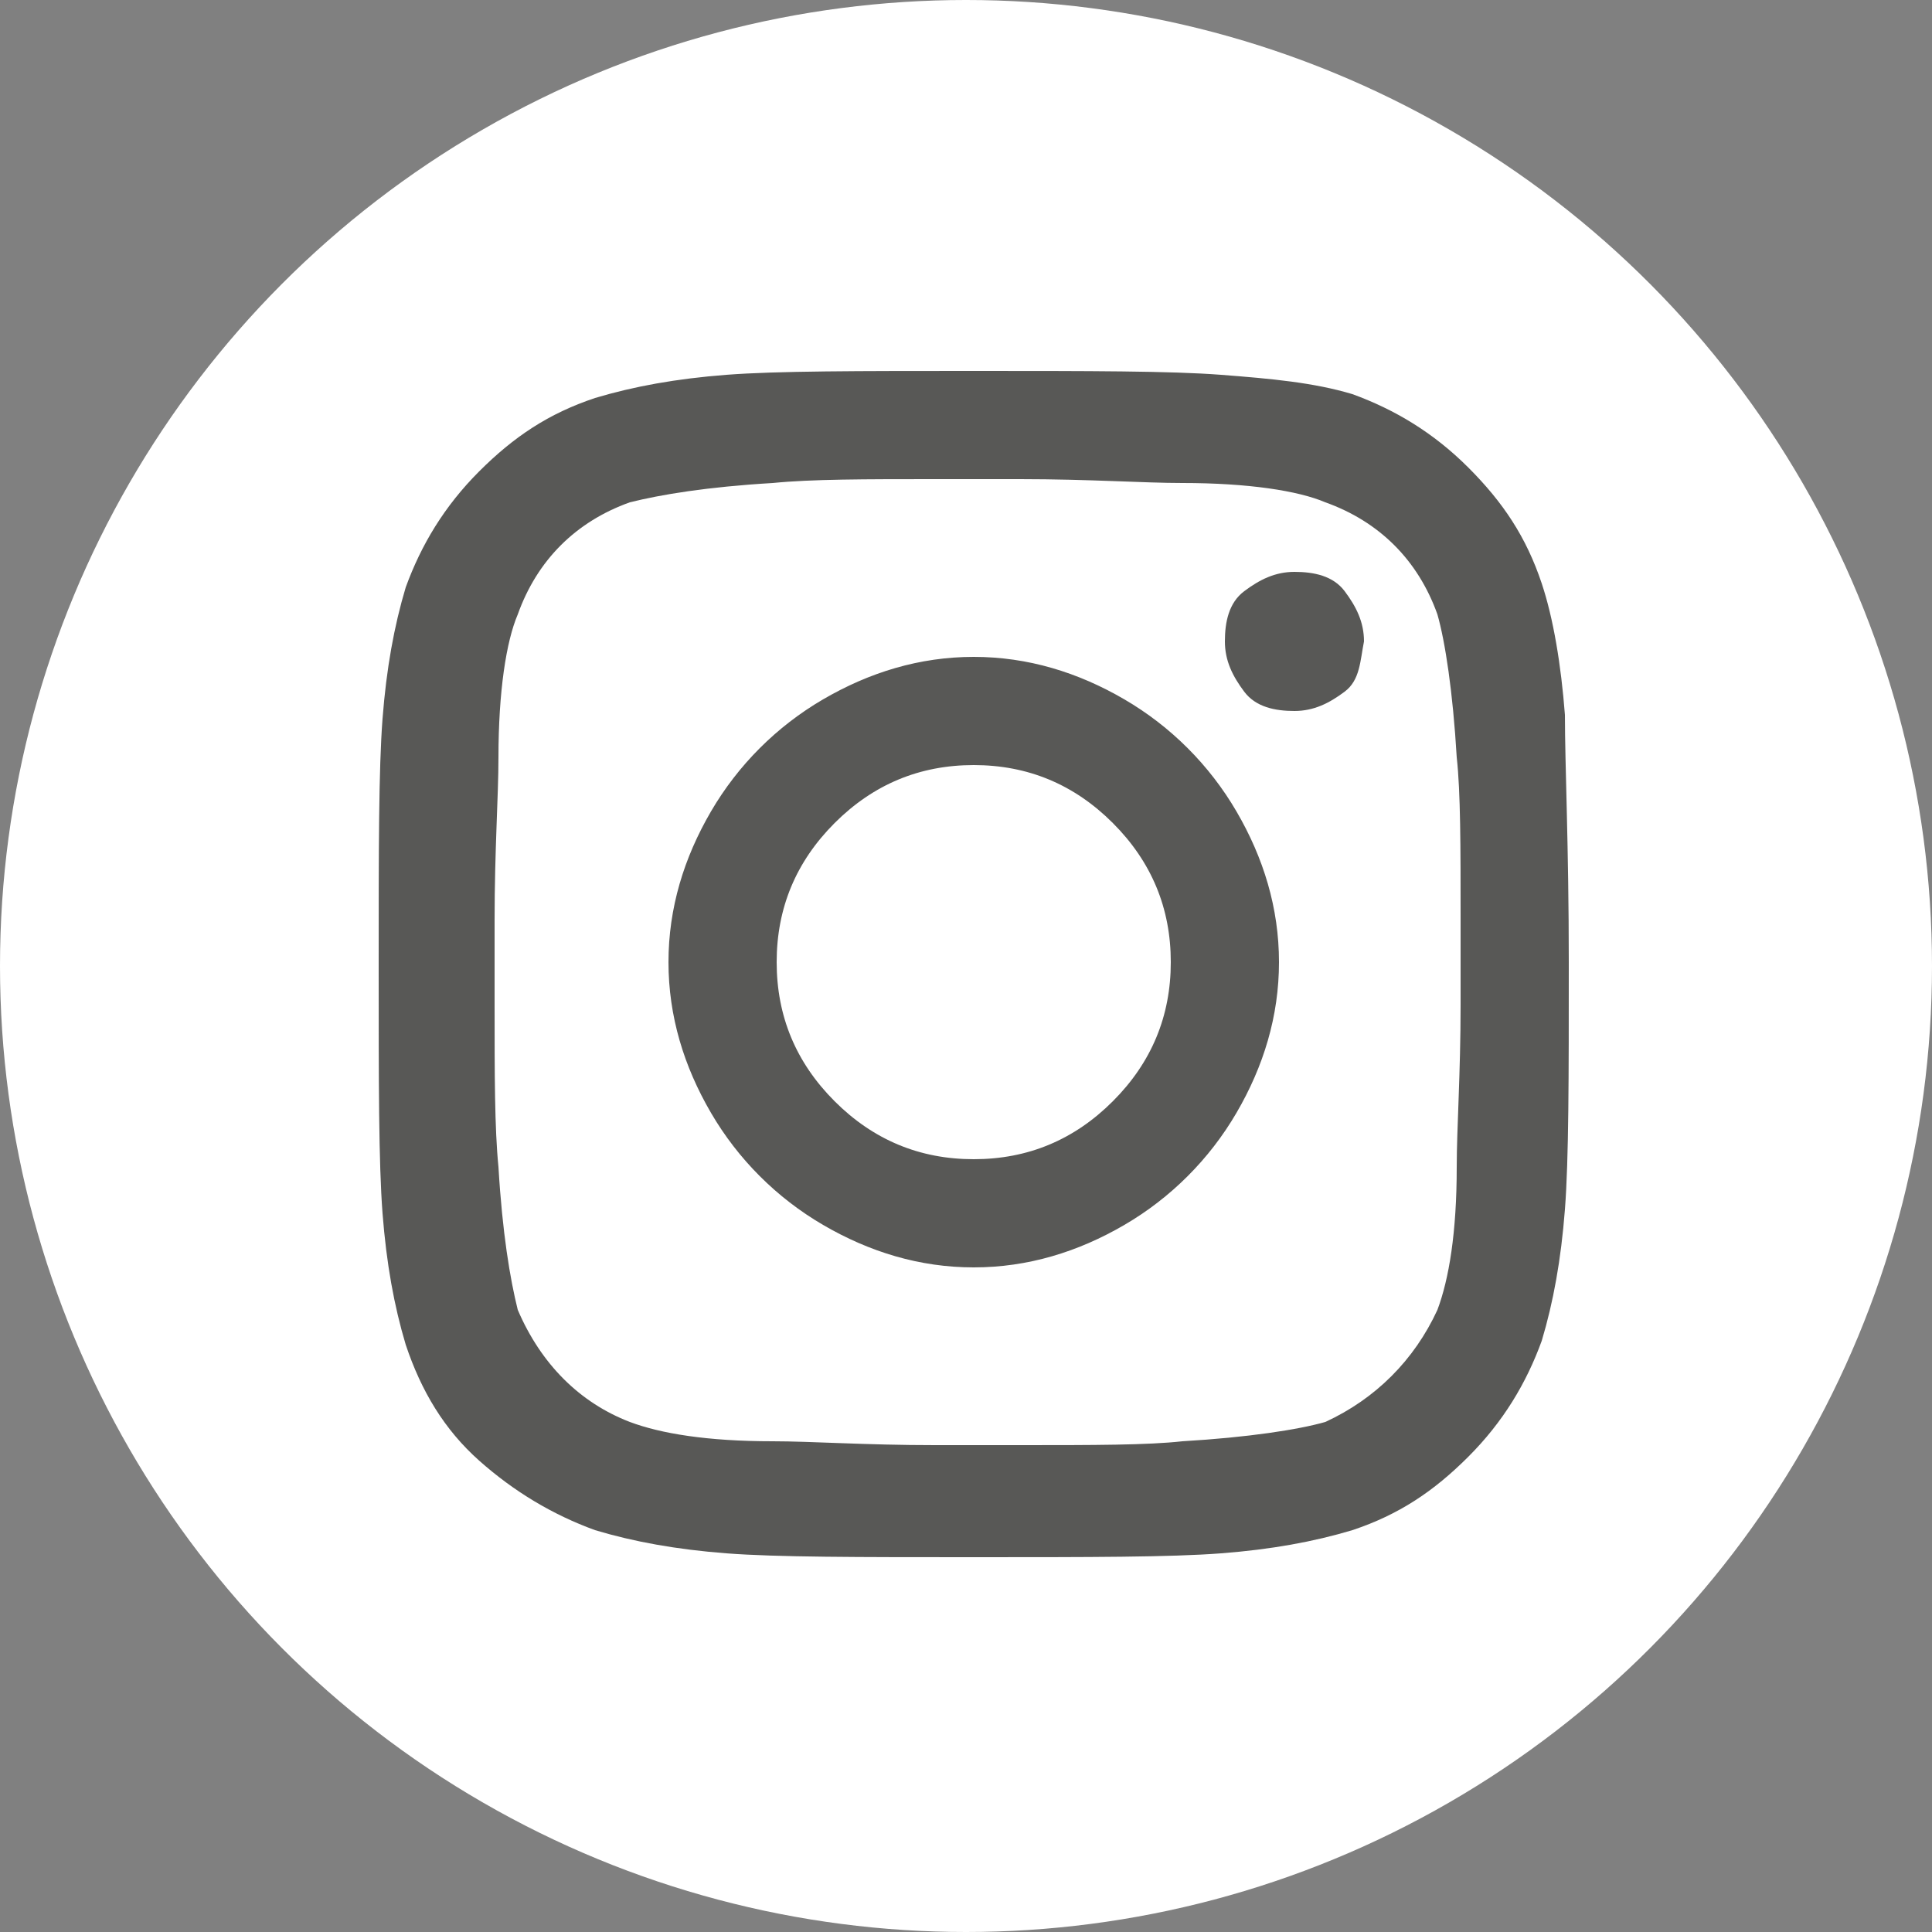
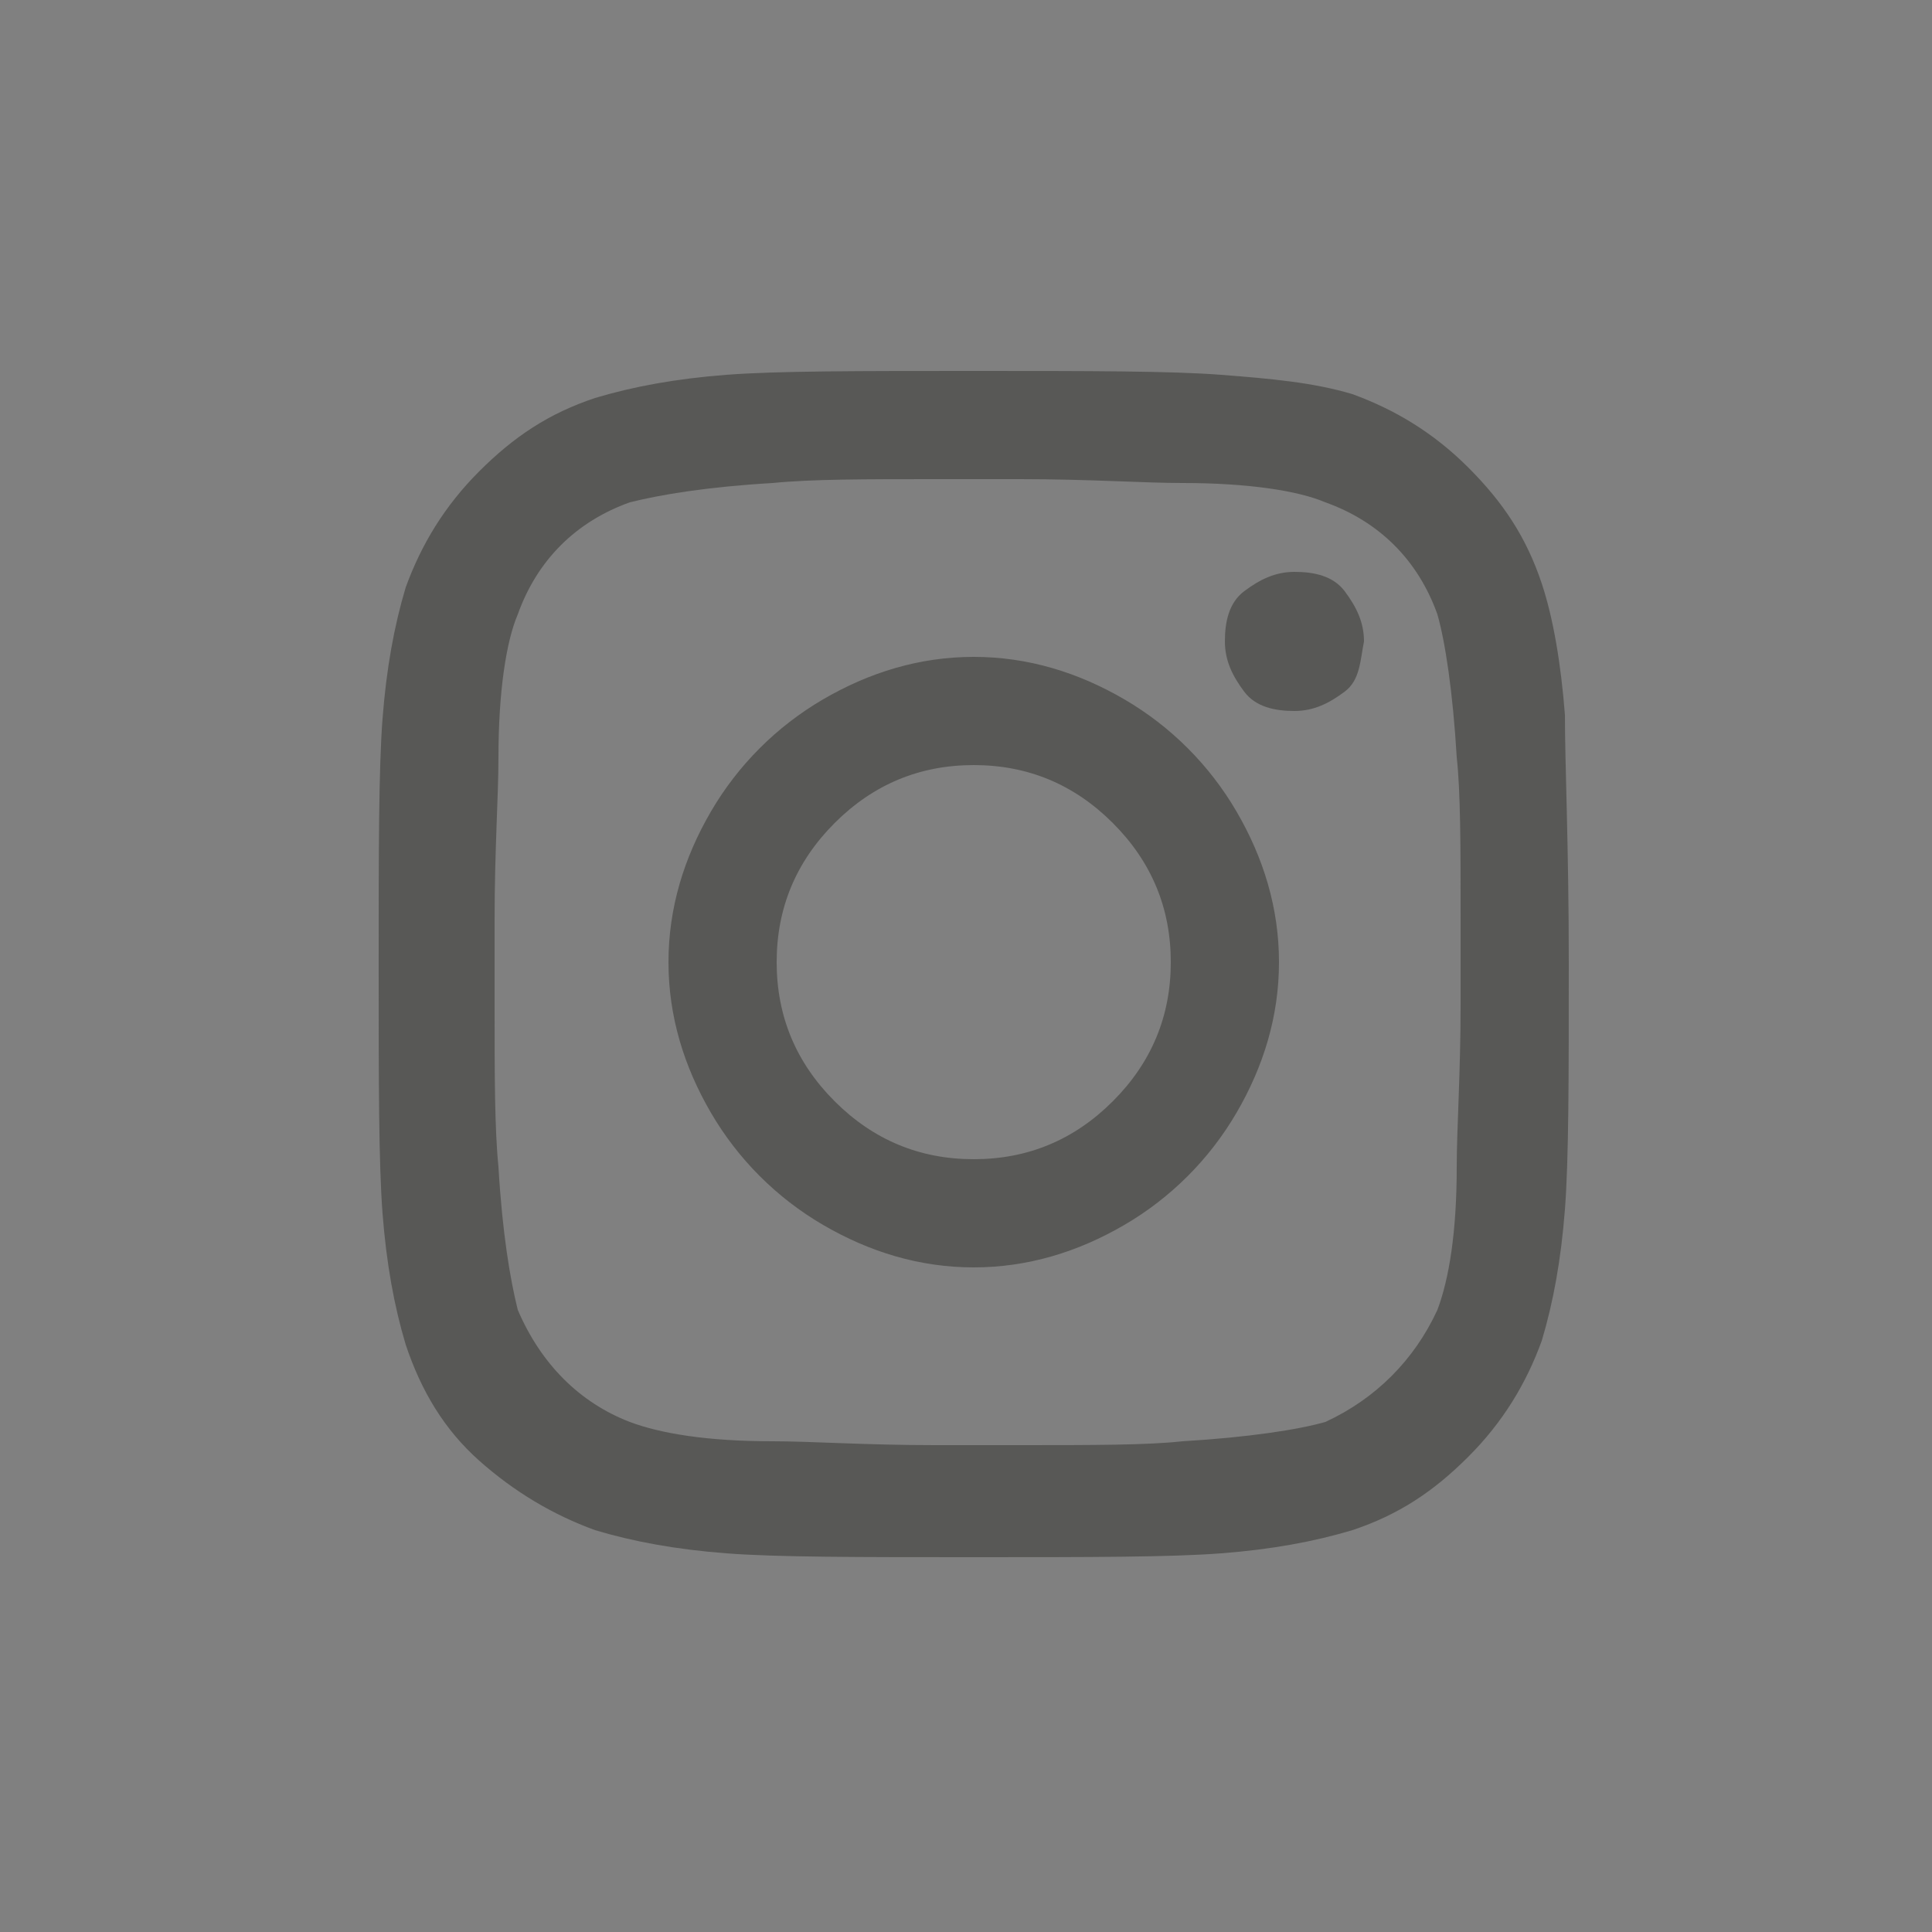
<svg xmlns="http://www.w3.org/2000/svg" version="1.1" id="Layer_1" x="0px" y="0px" viewBox="0 0 50 50" style="enable-background:new 0 0 50 50;" xml:space="preserve">
  <rect x="0" y="0" width="50" height="50" fill="#808080" stroke="none" />
  <style type="text/css">
	.st0{fill:#FFFFFF;}
	.st1{fill:#585856;}
</style>
  <g>
-     <circle class="st0" cx="25" cy="25" r="25" />
-   </g>
+     </g>
  <g>
    <path class="st1" d="M40.5,18.5c0,1.3,0.1,3.4,0.1,6.4c0,3,0,5.1-0.1,6.4s-0.3,2.4-0.6,3.4c-0.4,1.1-1,2.1-1.9,3s-1.8,1.5-3,1.9   c-1,0.3-2.1,0.5-3.4,0.6s-3.4,0.1-6.4,0.1s-5.1,0-6.4-0.1s-2.4-0.3-3.4-0.6c-1.1-0.4-2.1-1-3-1.8s-1.5-1.8-1.9-3   c-0.3-1-0.5-2.1-0.6-3.4s-0.1-3.4-0.1-6.4c0-3,0-5.1,0.1-6.4s0.3-2.4,0.6-3.4c0.4-1.1,1-2.1,1.9-3s1.8-1.5,3-1.9   c1-0.3,2.1-0.5,3.4-0.6s3.4-0.1,6.4-0.1s5.1,0,6.4,0.1S34,9.9,35,10.2c1.1,0.4,2.1,1,3,1.9s1.5,1.8,1.9,3   C40.2,16,40.4,17.2,40.5,18.5z M37.2,33.9c0.3-0.8,0.5-2,0.5-3.7c0-1,0.1-2.4,0.1-4.2v-2.2c0-1.9,0-3.3-0.1-4.2   c-0.1-1.7-0.3-3-0.5-3.7c-0.5-1.4-1.5-2.4-2.9-2.9c-0.7-0.3-2-0.5-3.7-0.5c-1,0-2.4-0.1-4.2-0.1h-2.2c-1.8,0-3.2,0-4.2,0.1   c-1.7,0.1-2.9,0.3-3.7,0.5c-1.4,0.5-2.4,1.5-2.9,2.9c-0.3,0.7-0.5,2-0.5,3.7c0,1-0.1,2.4-0.1,4.2v2.2c0,1.8,0,3.2,0.1,4.2   c0.1,1.7,0.3,2.9,0.5,3.7c0.6,1.4,1.6,2.4,2.9,2.9c0.8,0.3,2,0.5,3.7,0.5c1,0,2.4,0.1,4.2,0.1h2.2c1.9,0,3.3,0,4.2-0.1   c1.7-0.1,3-0.3,3.7-0.5C35.6,36.2,36.6,35.2,37.2,33.9z M25.2,17c1.4,0,2.7,0.4,3.9,1.1s2.2,1.7,2.9,2.9s1.1,2.5,1.1,3.9   c0,1.4-0.4,2.7-1.1,3.9s-1.7,2.2-2.9,2.9s-2.5,1.1-3.9,1.1s-2.7-0.4-3.9-1.1s-2.2-1.7-2.9-2.9s-1.1-2.5-1.1-3.9   c0-1.4,0.4-2.7,1.1-3.9s1.7-2.2,2.9-2.9S23.8,17,25.2,17z M25.2,30c1.4,0,2.6-0.5,3.6-1.5s1.5-2.2,1.5-3.6c0-1.4-0.5-2.6-1.5-3.6   s-2.2-1.5-3.6-1.5s-2.6,0.5-3.6,1.5s-1.5,2.2-1.5,3.6c0,1.4,0.5,2.6,1.5,3.6S23.8,30,25.2,30z M35.3,16.6c0-0.5-0.2-0.9-0.5-1.3   s-0.8-0.5-1.3-0.5s-0.9,0.2-1.3,0.5s-0.5,0.8-0.5,1.3s0.2,0.9,0.5,1.3s0.8,0.5,1.3,0.5s0.9-0.2,1.3-0.5S35.2,17.1,35.3,16.6z" />
  </g>
</svg>